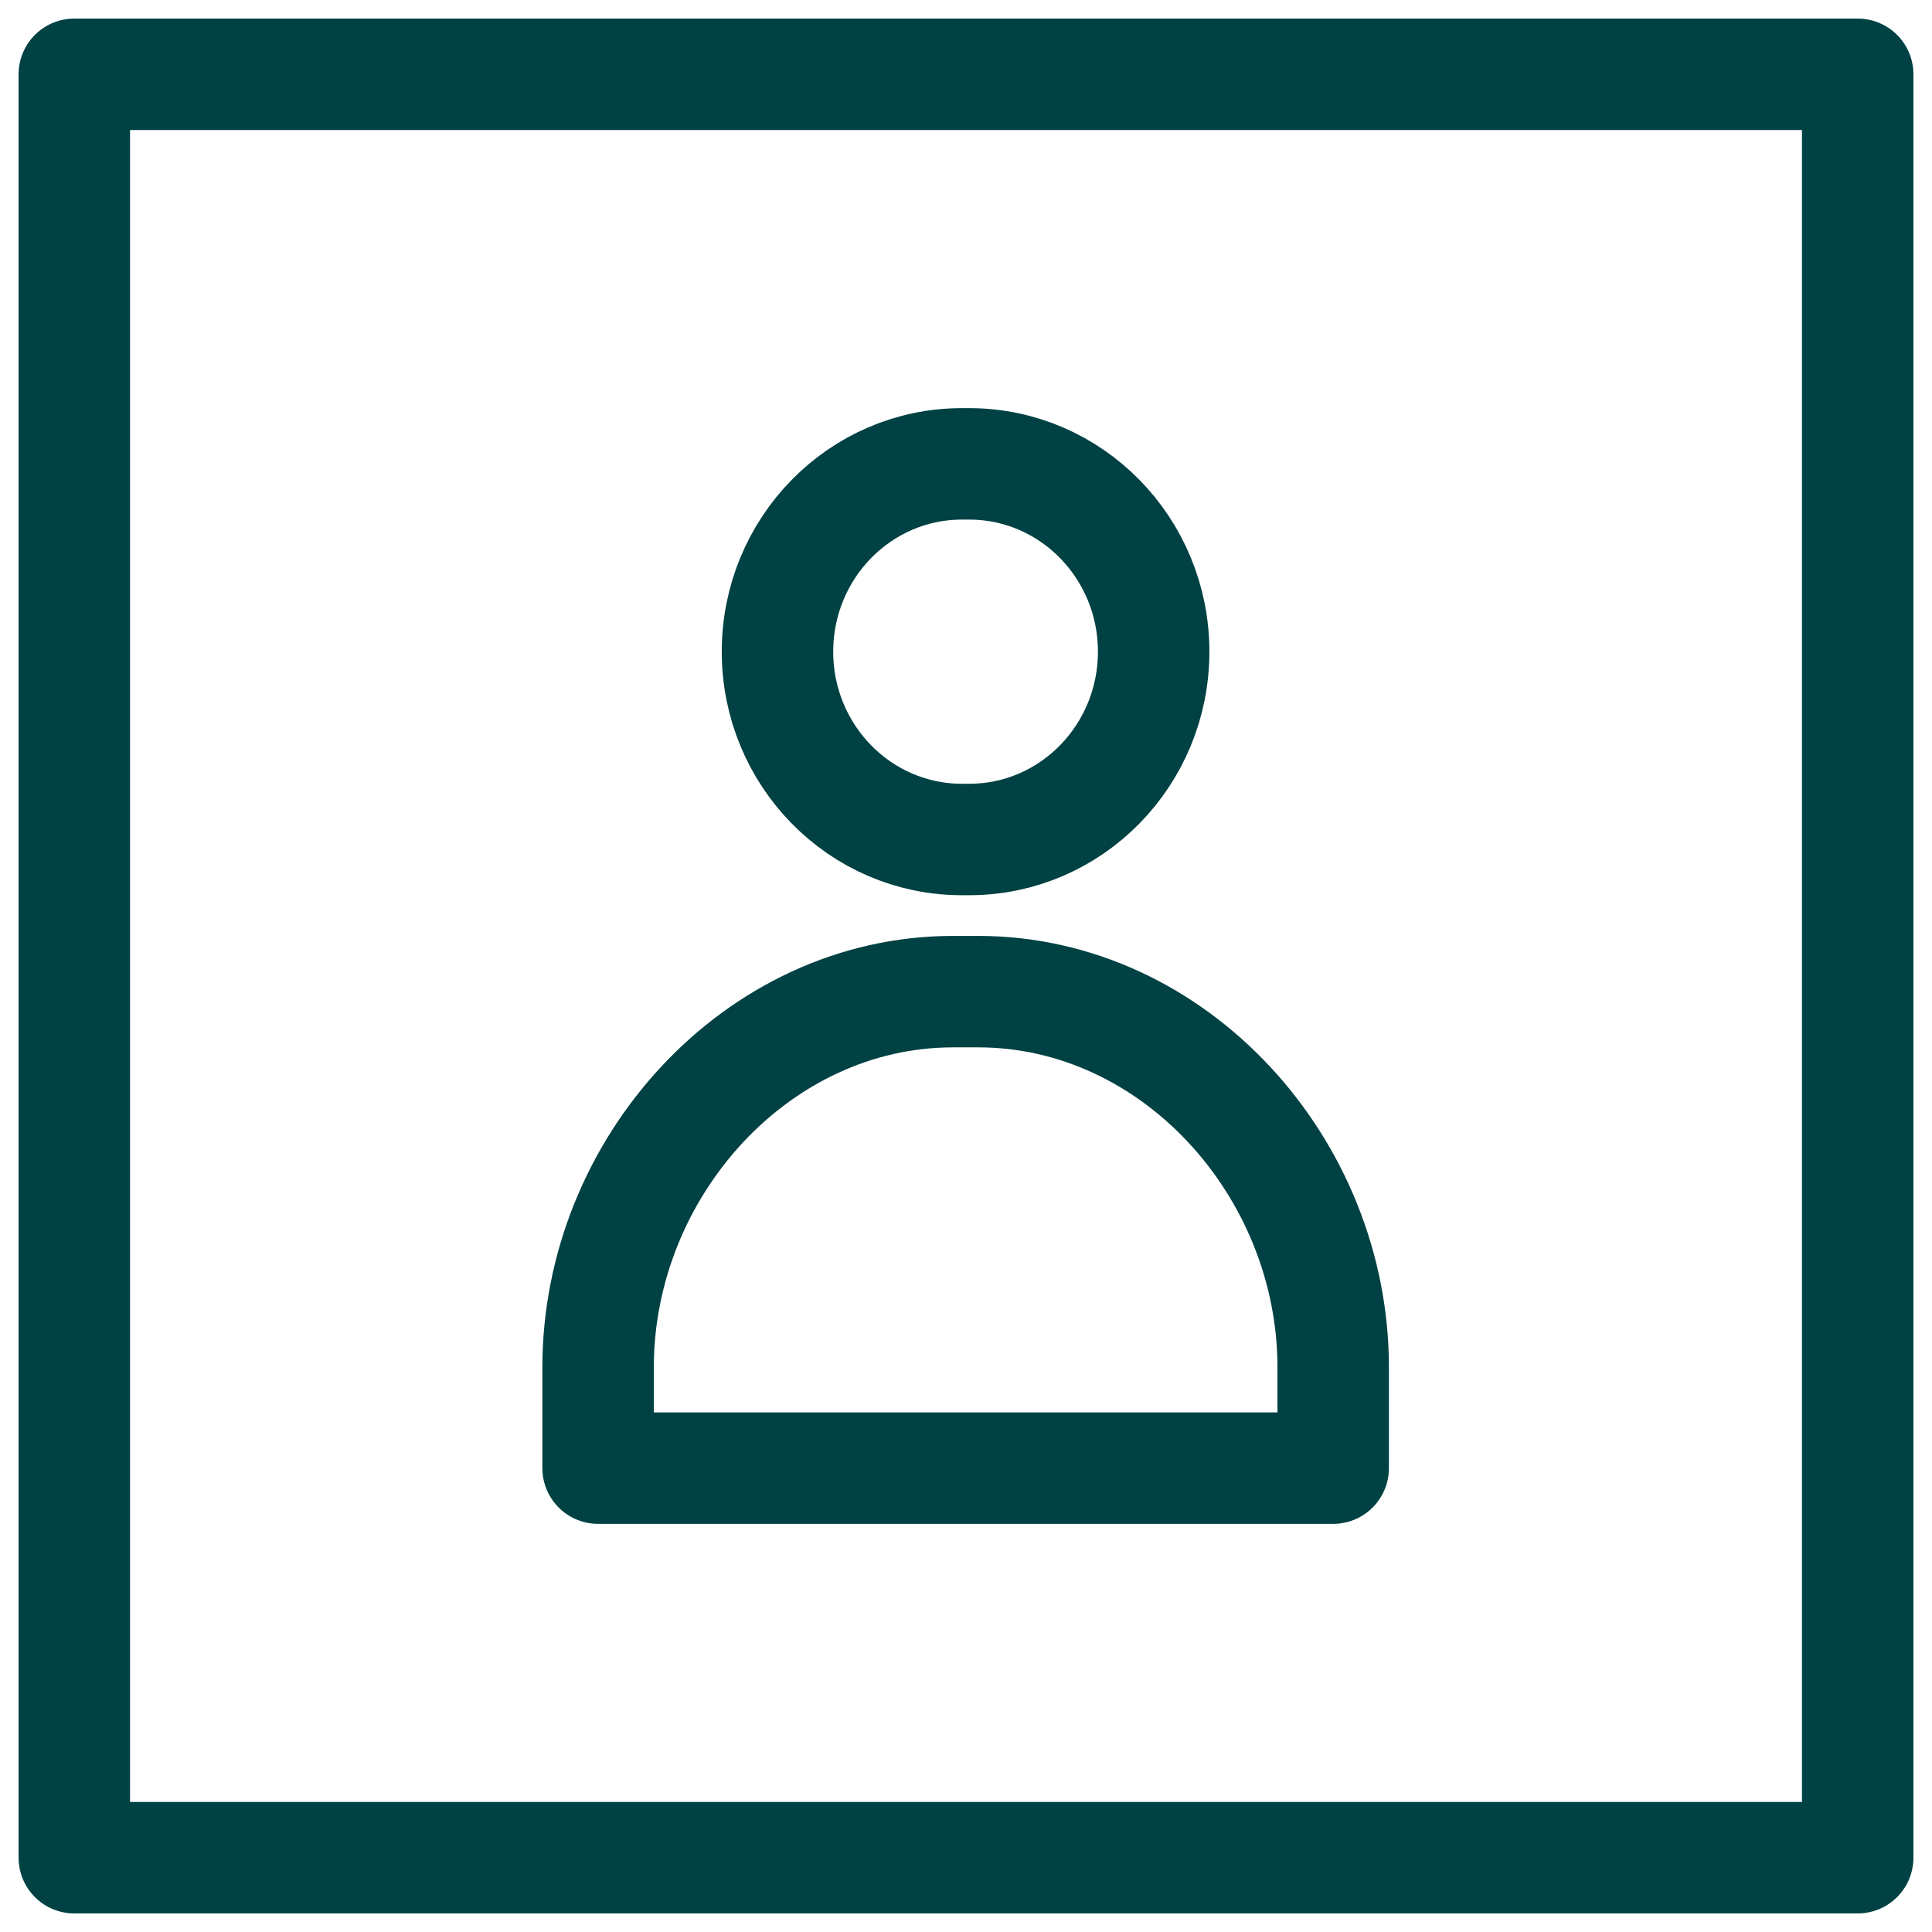
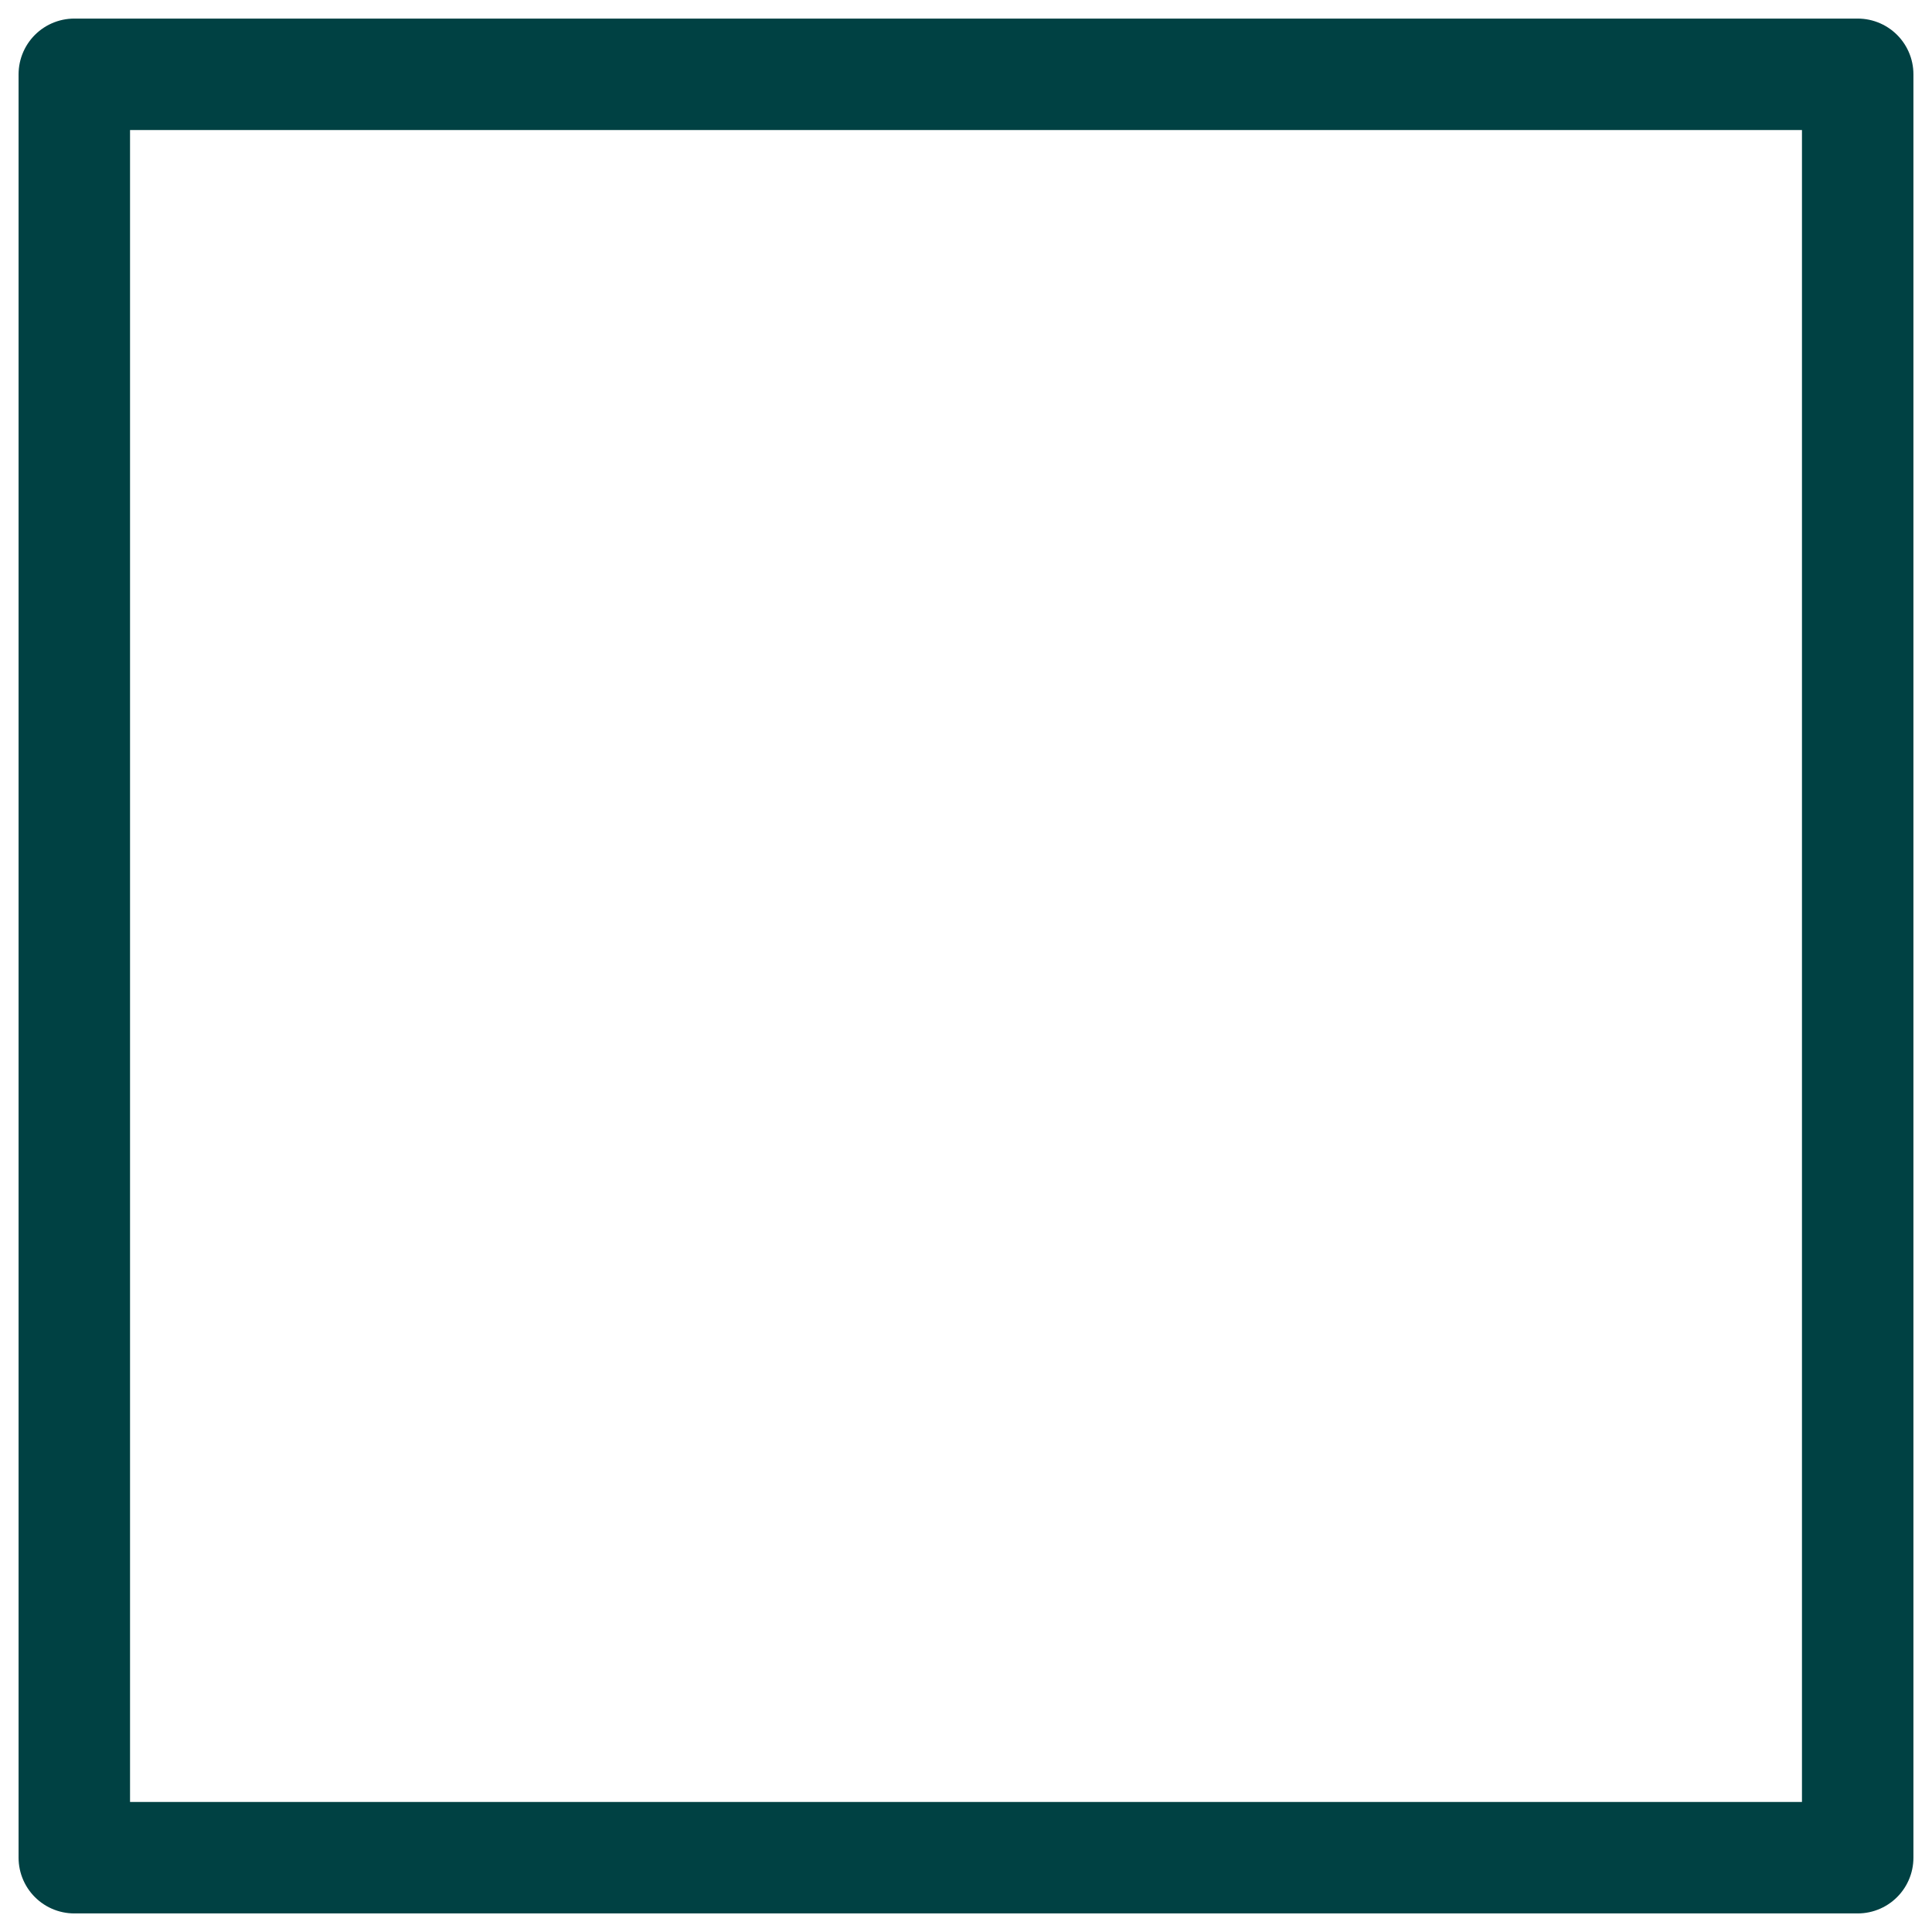
<svg xmlns="http://www.w3.org/2000/svg" width="52" height="52" viewBox="0 0 52 52" fill="none">
  <path d="M50 2H2V50H50V2Z" stroke="#004143" stroke-width="3" stroke-linecap="round" stroke-linejoin="round" />
-   <path d="M26.086 12.485C28.831 12.485 31.051 14.75 31.051 17.54C31.051 20.33 28.831 22.595 26.086 22.595H25.891C23.146 22.595 20.926 20.33 20.926 17.54C20.926 14.75 23.146 12.485 25.891 12.485H26.086Z" stroke="#004143" stroke-width="3" stroke-linecap="round" stroke-linejoin="round" />
-   <path d="M25.938 26.69H26.133H26.328C31.608 26.69 35.883 31.43 35.883 36.8V39.515H16.098V36.8C16.098 31.43 20.373 26.69 25.653 26.69H25.848H26.043" stroke="#004143" stroke-width="3" stroke-linecap="round" stroke-linejoin="round" />
</svg>